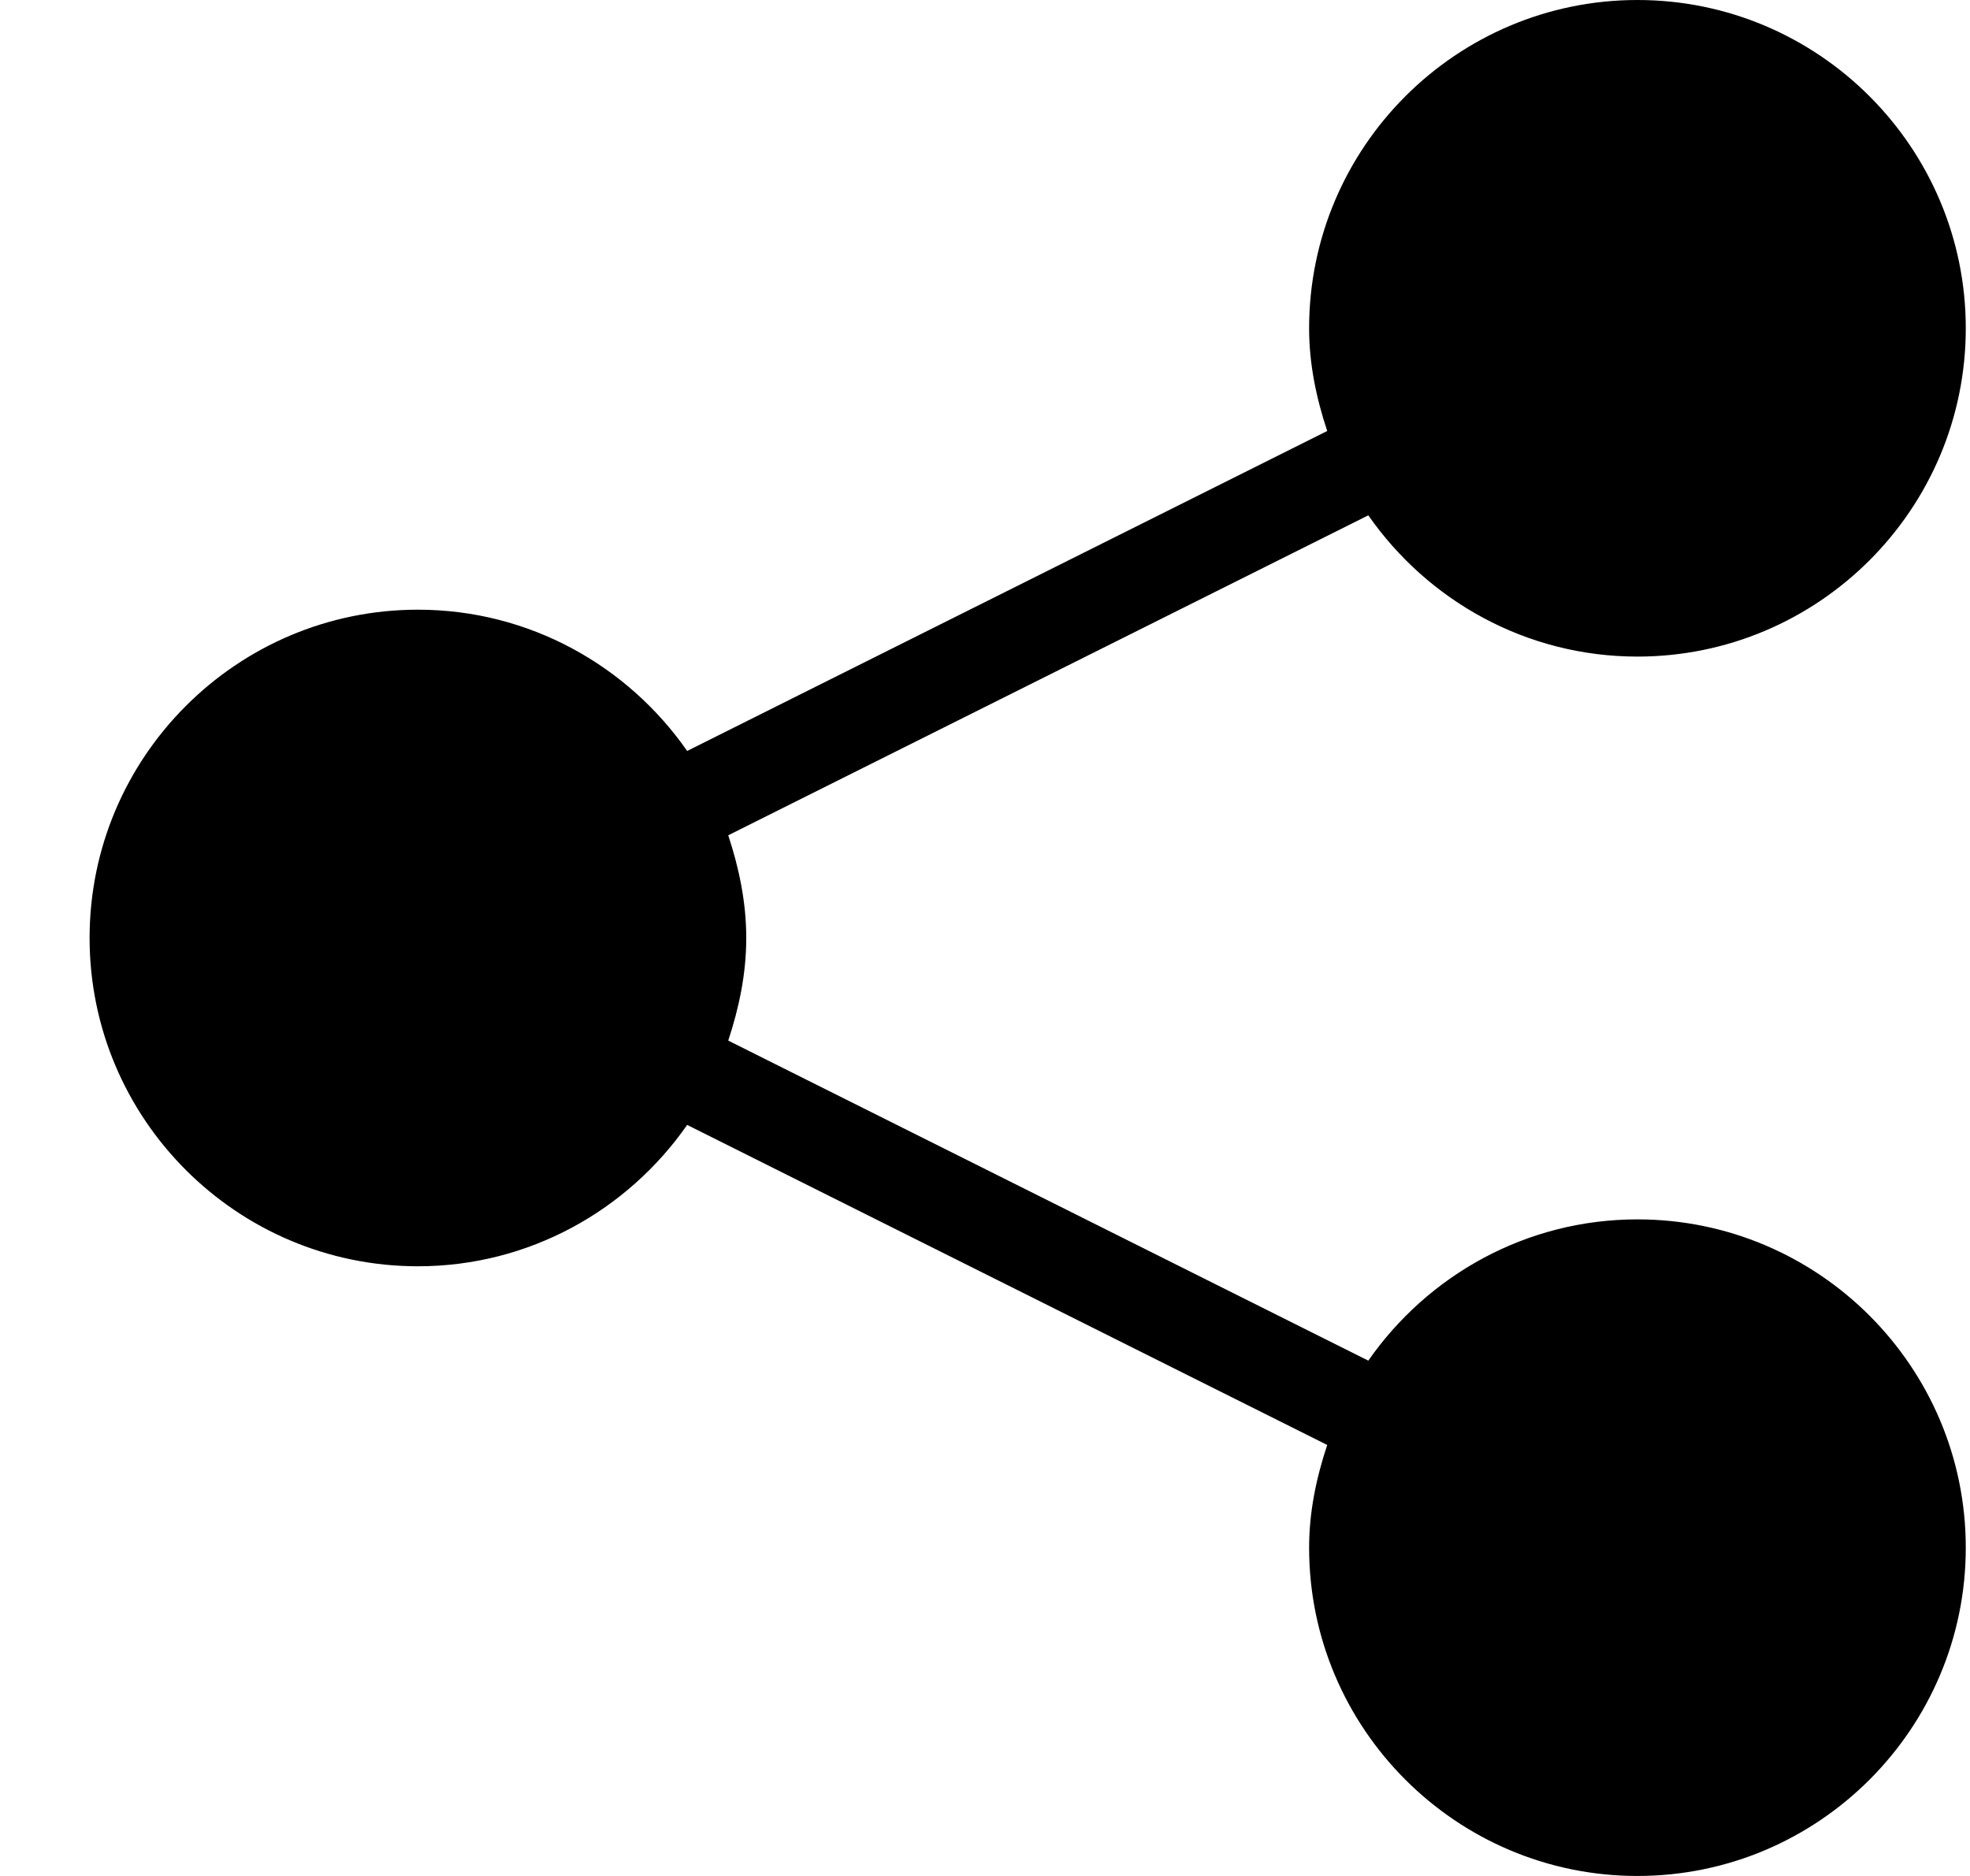
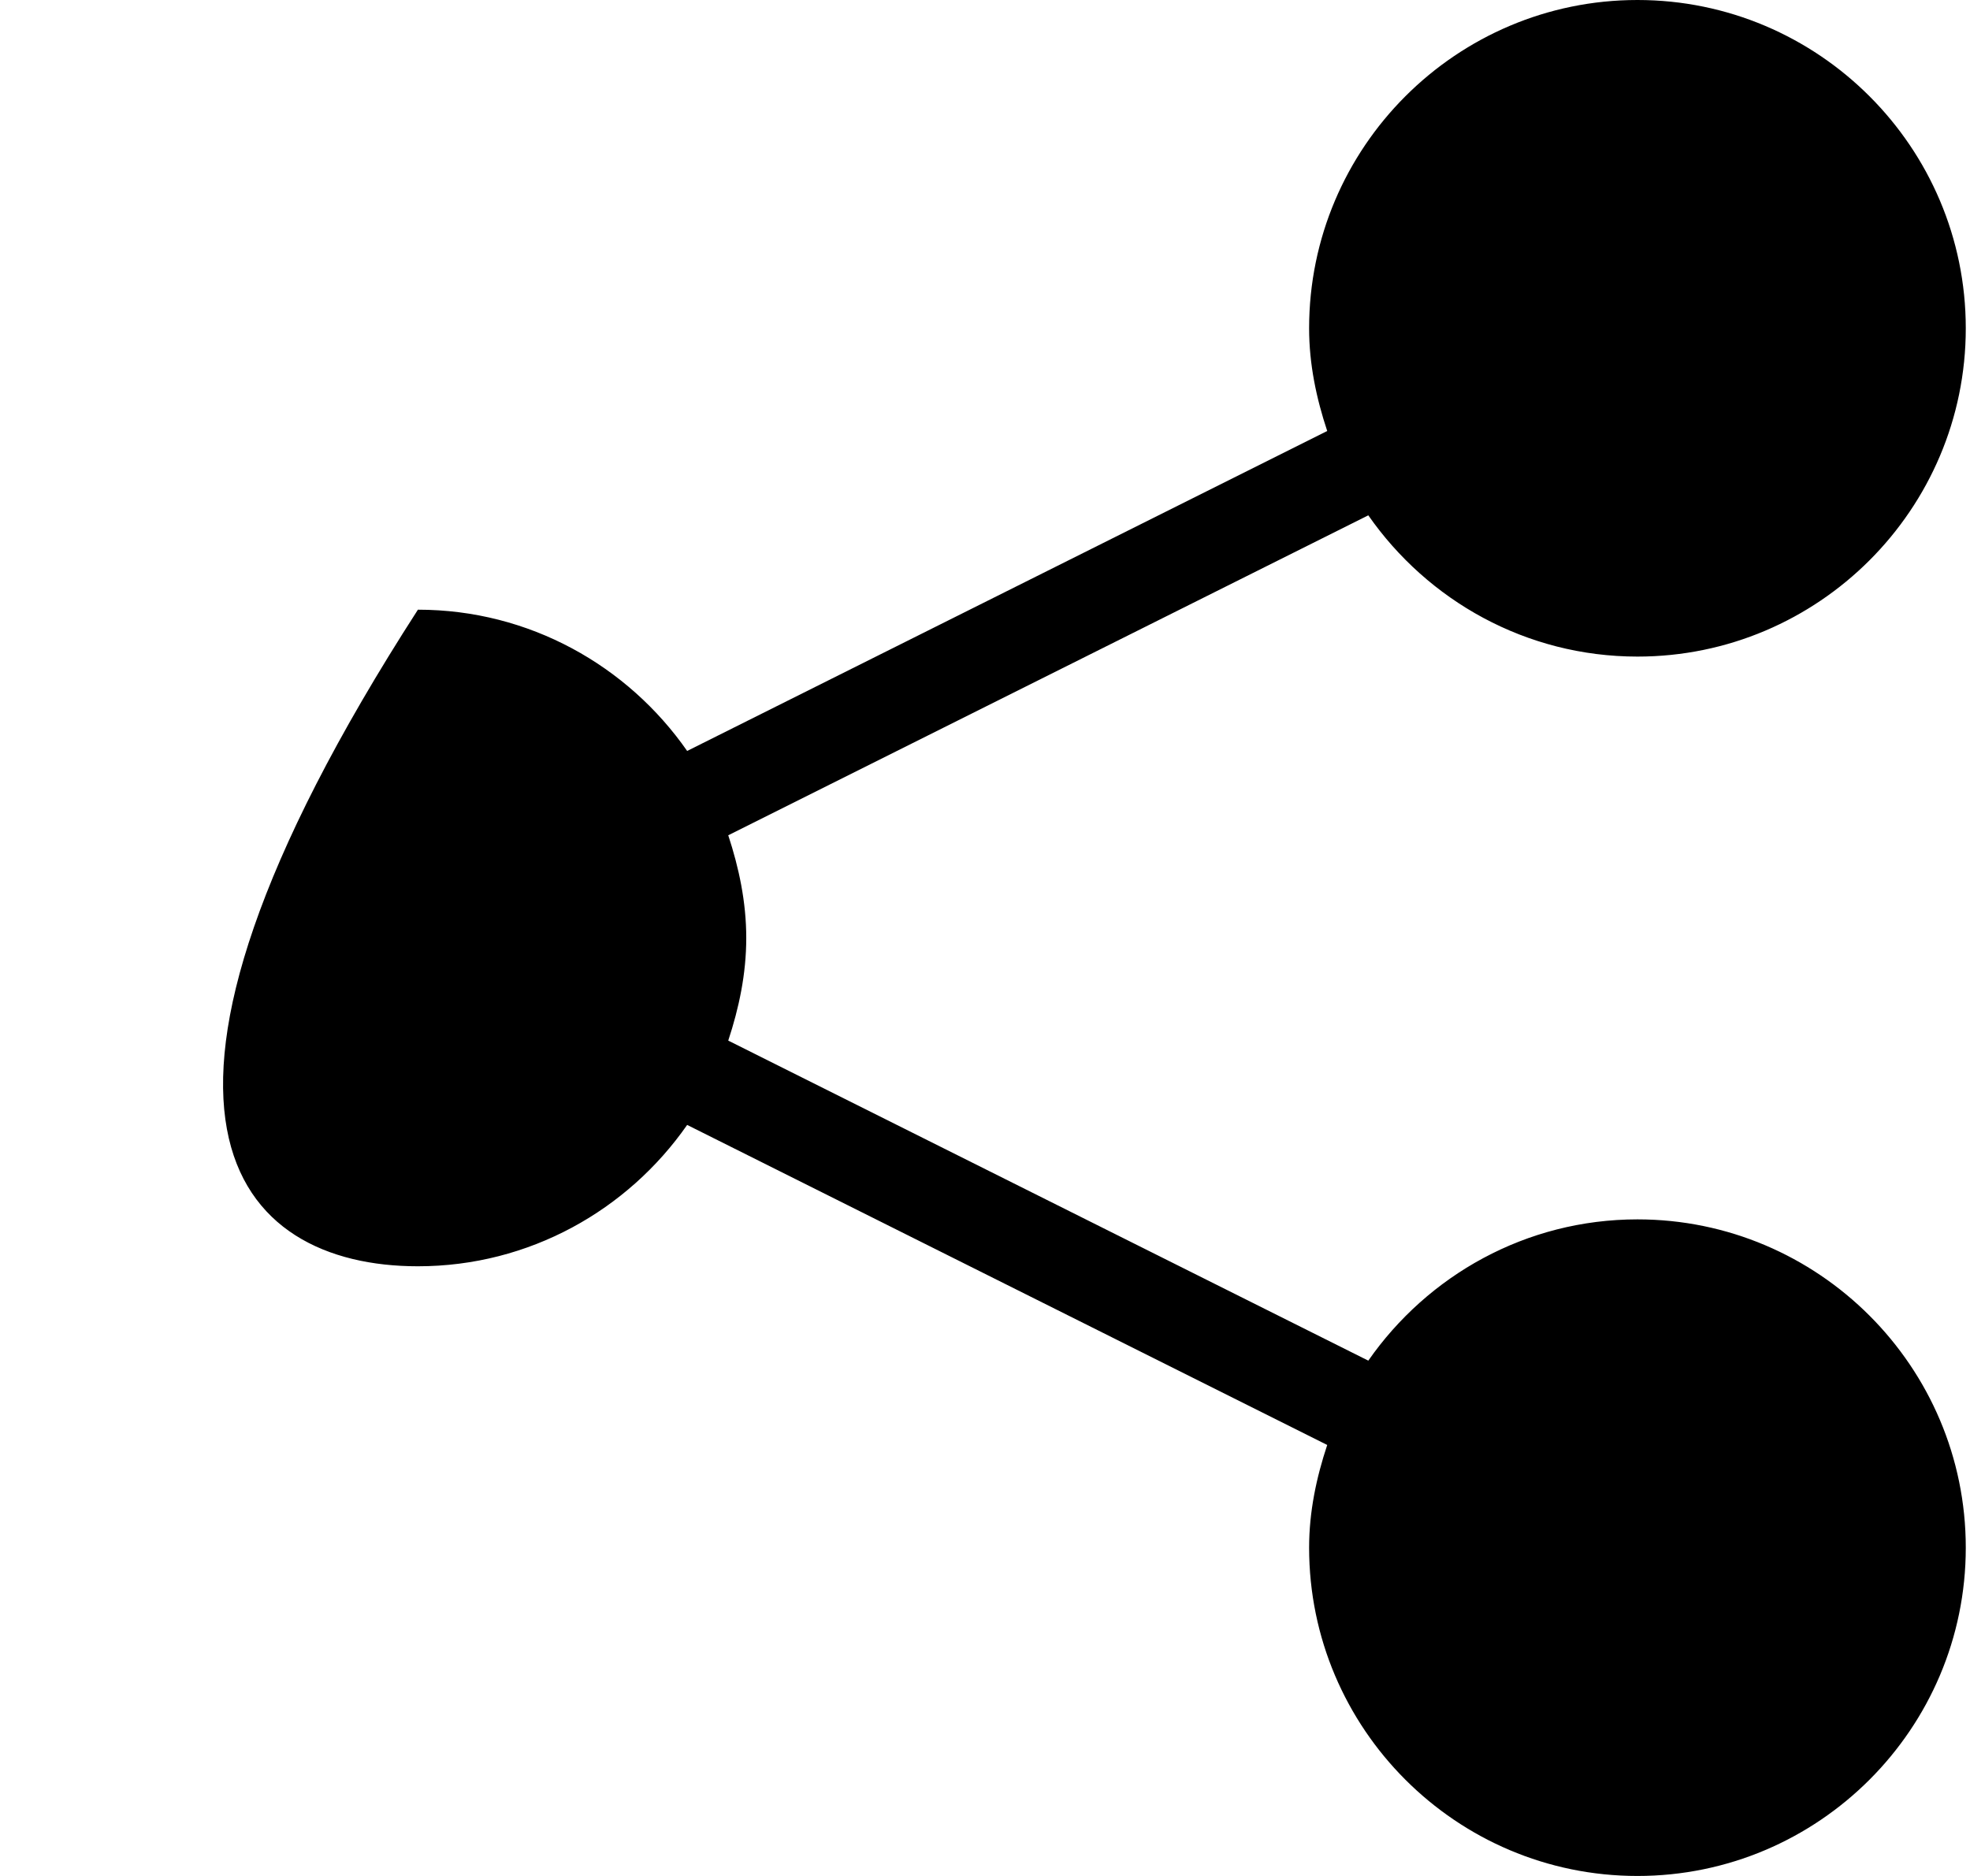
<svg xmlns="http://www.w3.org/2000/svg" width="21" height="20" viewBox="0 0 21 20" fill="none">
-   <path d="M17.455 13C16.267 13 15.219 13.598 14.586 14.506L7.763 11.094C7.877 10.748 7.955 10.385 7.955 10C7.955 9.615 7.877 9.252 7.763 8.905L14.586 5.494C15.219 6.402 16.267 7 17.455 7C19.385 7 20.955 5.43 20.955 3.5C20.955 1.57 19.385 0 17.455 0C15.525 0 13.955 1.57 13.955 3.5C13.955 3.885 14.033 4.248 14.148 4.595L7.325 8.006C6.692 7.098 5.643 6.5 4.455 6.5C2.525 6.5 0.955 8.07 0.955 10C0.955 11.93 2.525 13.5 4.455 13.5C5.643 13.5 6.692 12.901 7.325 11.993L14.148 15.405C14.033 15.752 13.955 16.115 13.955 16.5C13.955 18.43 15.525 20 17.455 20C19.385 20 20.955 18.43 20.955 16.5C20.955 14.57 19.385 13 17.455 13Z" fill="black" />
+   <path d="M17.455 13C16.267 13 15.219 13.598 14.586 14.506L7.763 11.094C7.877 10.748 7.955 10.385 7.955 10C7.955 9.615 7.877 9.252 7.763 8.905L14.586 5.494C15.219 6.402 16.267 7 17.455 7C19.385 7 20.955 5.43 20.955 3.5C20.955 1.57 19.385 0 17.455 0C15.525 0 13.955 1.57 13.955 3.5C13.955 3.885 14.033 4.248 14.148 4.595L7.325 8.006C6.692 7.098 5.643 6.5 4.455 6.5C0.955 11.93 2.525 13.5 4.455 13.5C5.643 13.5 6.692 12.901 7.325 11.993L14.148 15.405C14.033 15.752 13.955 16.115 13.955 16.5C13.955 18.43 15.525 20 17.455 20C19.385 20 20.955 18.43 20.955 16.5C20.955 14.57 19.385 13 17.455 13Z" fill="black" />
</svg>